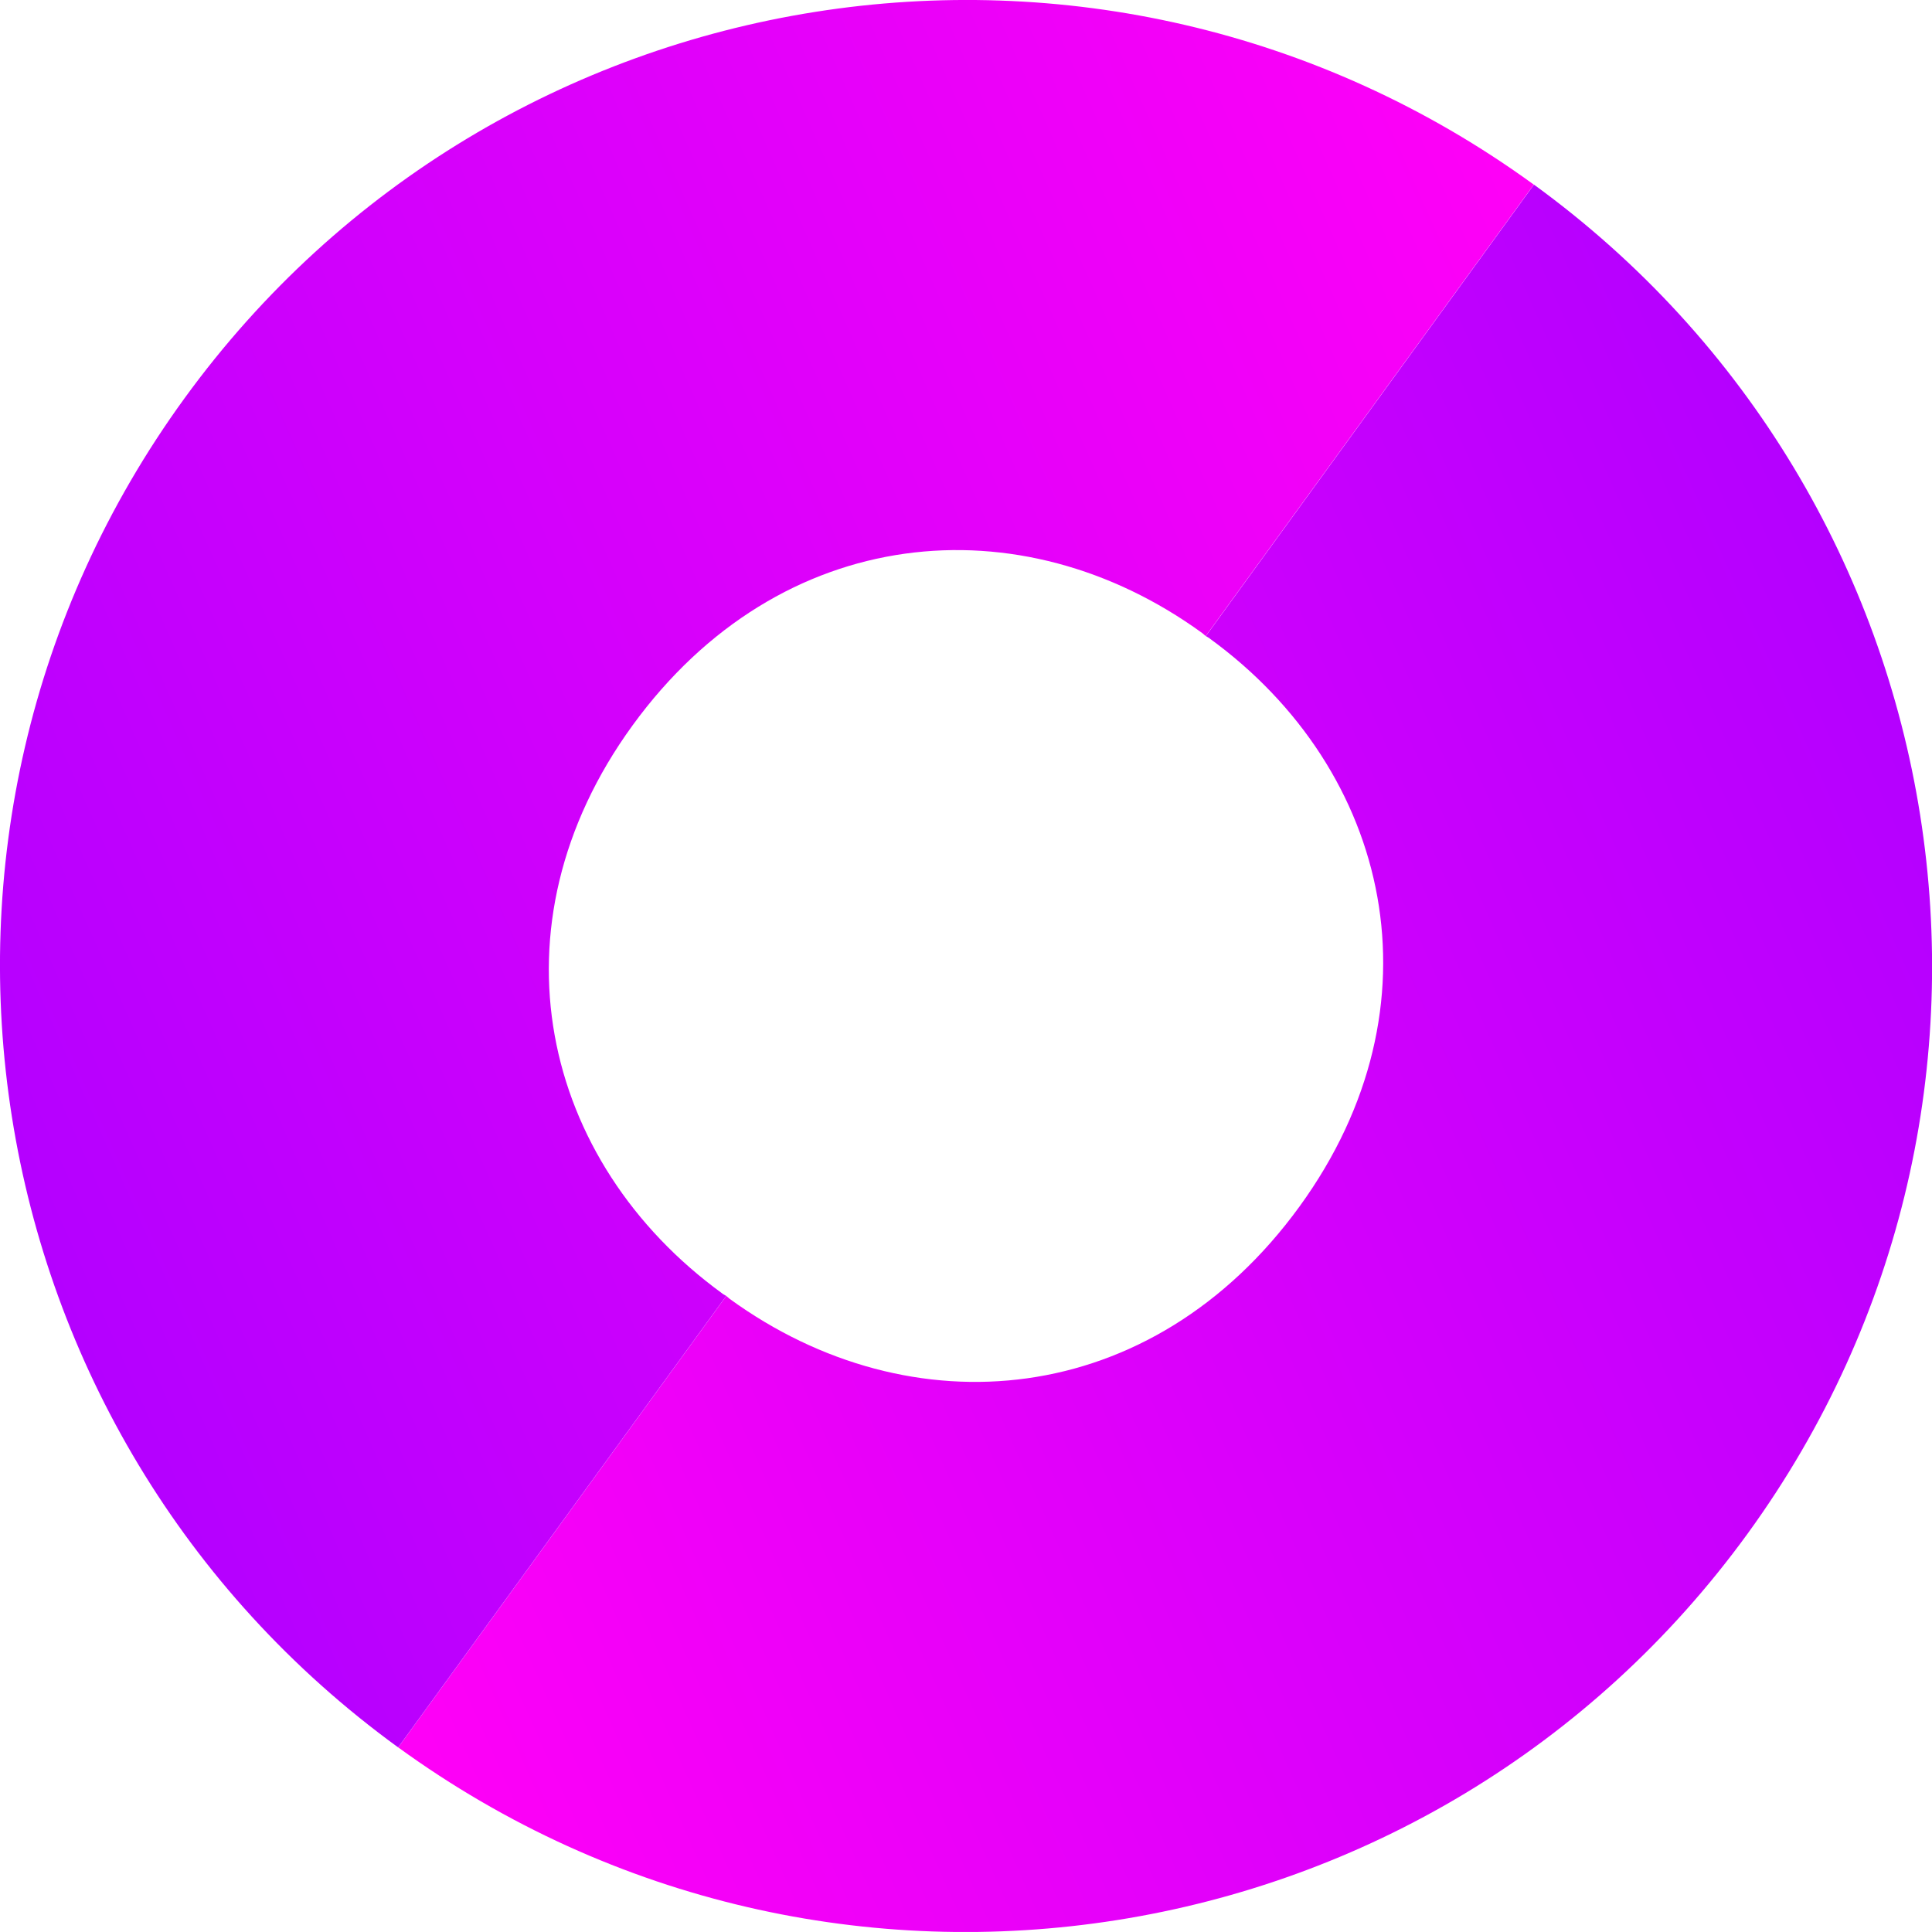
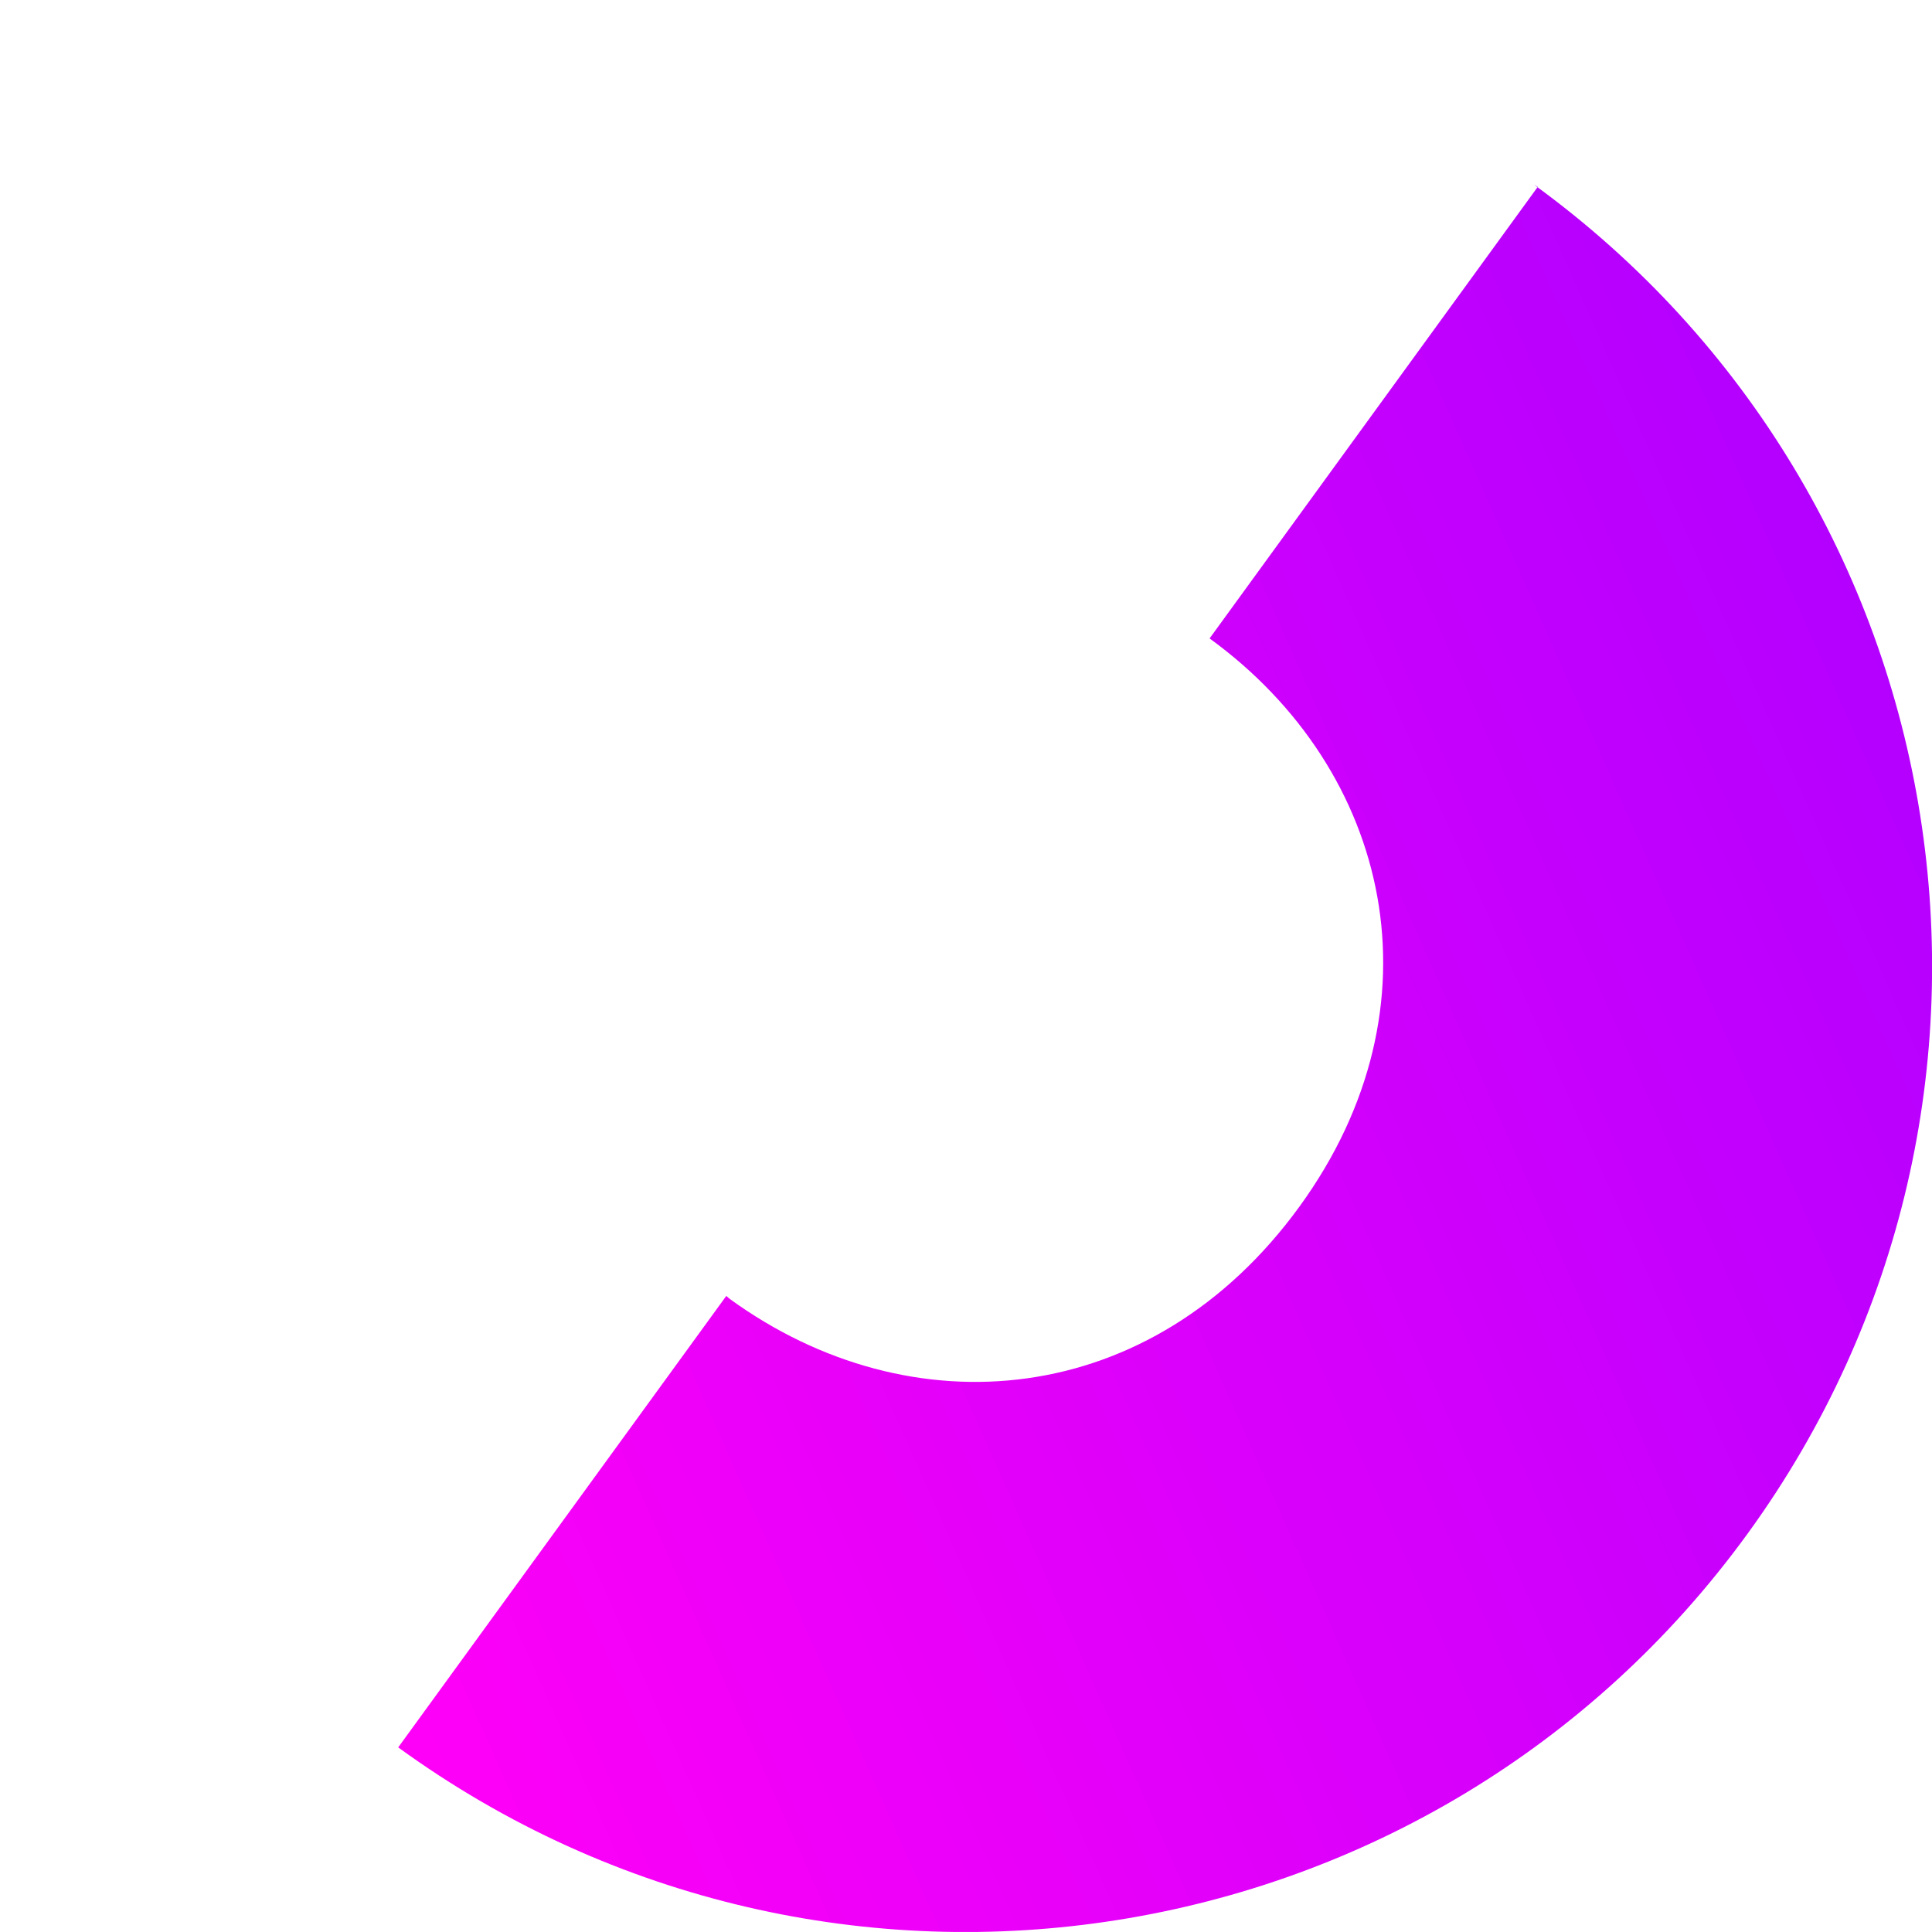
<svg xmlns="http://www.w3.org/2000/svg" id="Layer_1" version="1.1" viewBox="0 0 263.4 263.39">
  <defs>
    <style>
      .st0 {
        fill: url(#linear-gradient1);
      }

      .st1 {
        fill: url(#linear-gradient);
      }
    </style>
    <linearGradient id="linear-gradient" x1="-76.76" y1="88.3" x2="-199.65" y2="-124.53" gradientTransform="translate(30.73 91.59) rotate(-143.99) scale(1 -1)" gradientUnits="userSpaceOnUse">
      <stop offset="0" stop-color="#ff00f7" />
      <stop offset="1" stop-color="#b400ff" />
    </linearGradient>
    <linearGradient id="linear-gradient1" x1="101.75" y1="323.86" x2="-21.13" y2="111.04" gradientTransform="translate(-50.22 257.41) rotate(36.01) scale(1 -1)" gradientUnits="userSpaceOnUse">
      <stop offset="0" stop-color="#ff00f7" />
      <stop offset="1" stop-color="#b400ff" />
    </linearGradient>
  </defs>
-   <path class="st1" d="M164.91,87.04c24.74,17.98,32.15,50.08,12.26,77.45-20.13,27.7-52.96,30.56-77.69,12.59-.17-.12-.3-.28-.46-.4l-44.73,61.55c58.84,42.76,141.19,29.73,183.95-29.11,42.76-58.83,29.73-141.19-29.11-183.95l-44.73,61.55c.17.12.36.19.53.32h-.02Z" />
-   <path class="st0" d="M98.49,176.36c-24.74-17.98-32.15-50.08-12.26-77.45,20.13-27.7,52.96-30.56,77.69-12.59.17.12.3.28.46.4l44.73-61.55C150.29-17.59,67.93-4.56,25.17,54.28-17.59,113.11-4.56,195.47,54.28,238.23l44.73-61.55c-.17-.12-.36-.19-.53-.32h.01Z" />
+   <path class="st1" d="M164.91,87.04c24.74,17.98,32.15,50.08,12.26,77.45-20.13,27.7-52.96,30.56-77.69,12.59-.17-.12-.3-.28-.46-.4l-44.73,61.55c58.84,42.76,141.19,29.73,183.95-29.11,42.76-58.83,29.73-141.19-29.11-183.95c.17.12.36.19.53.32h-.02Z" />
</svg>